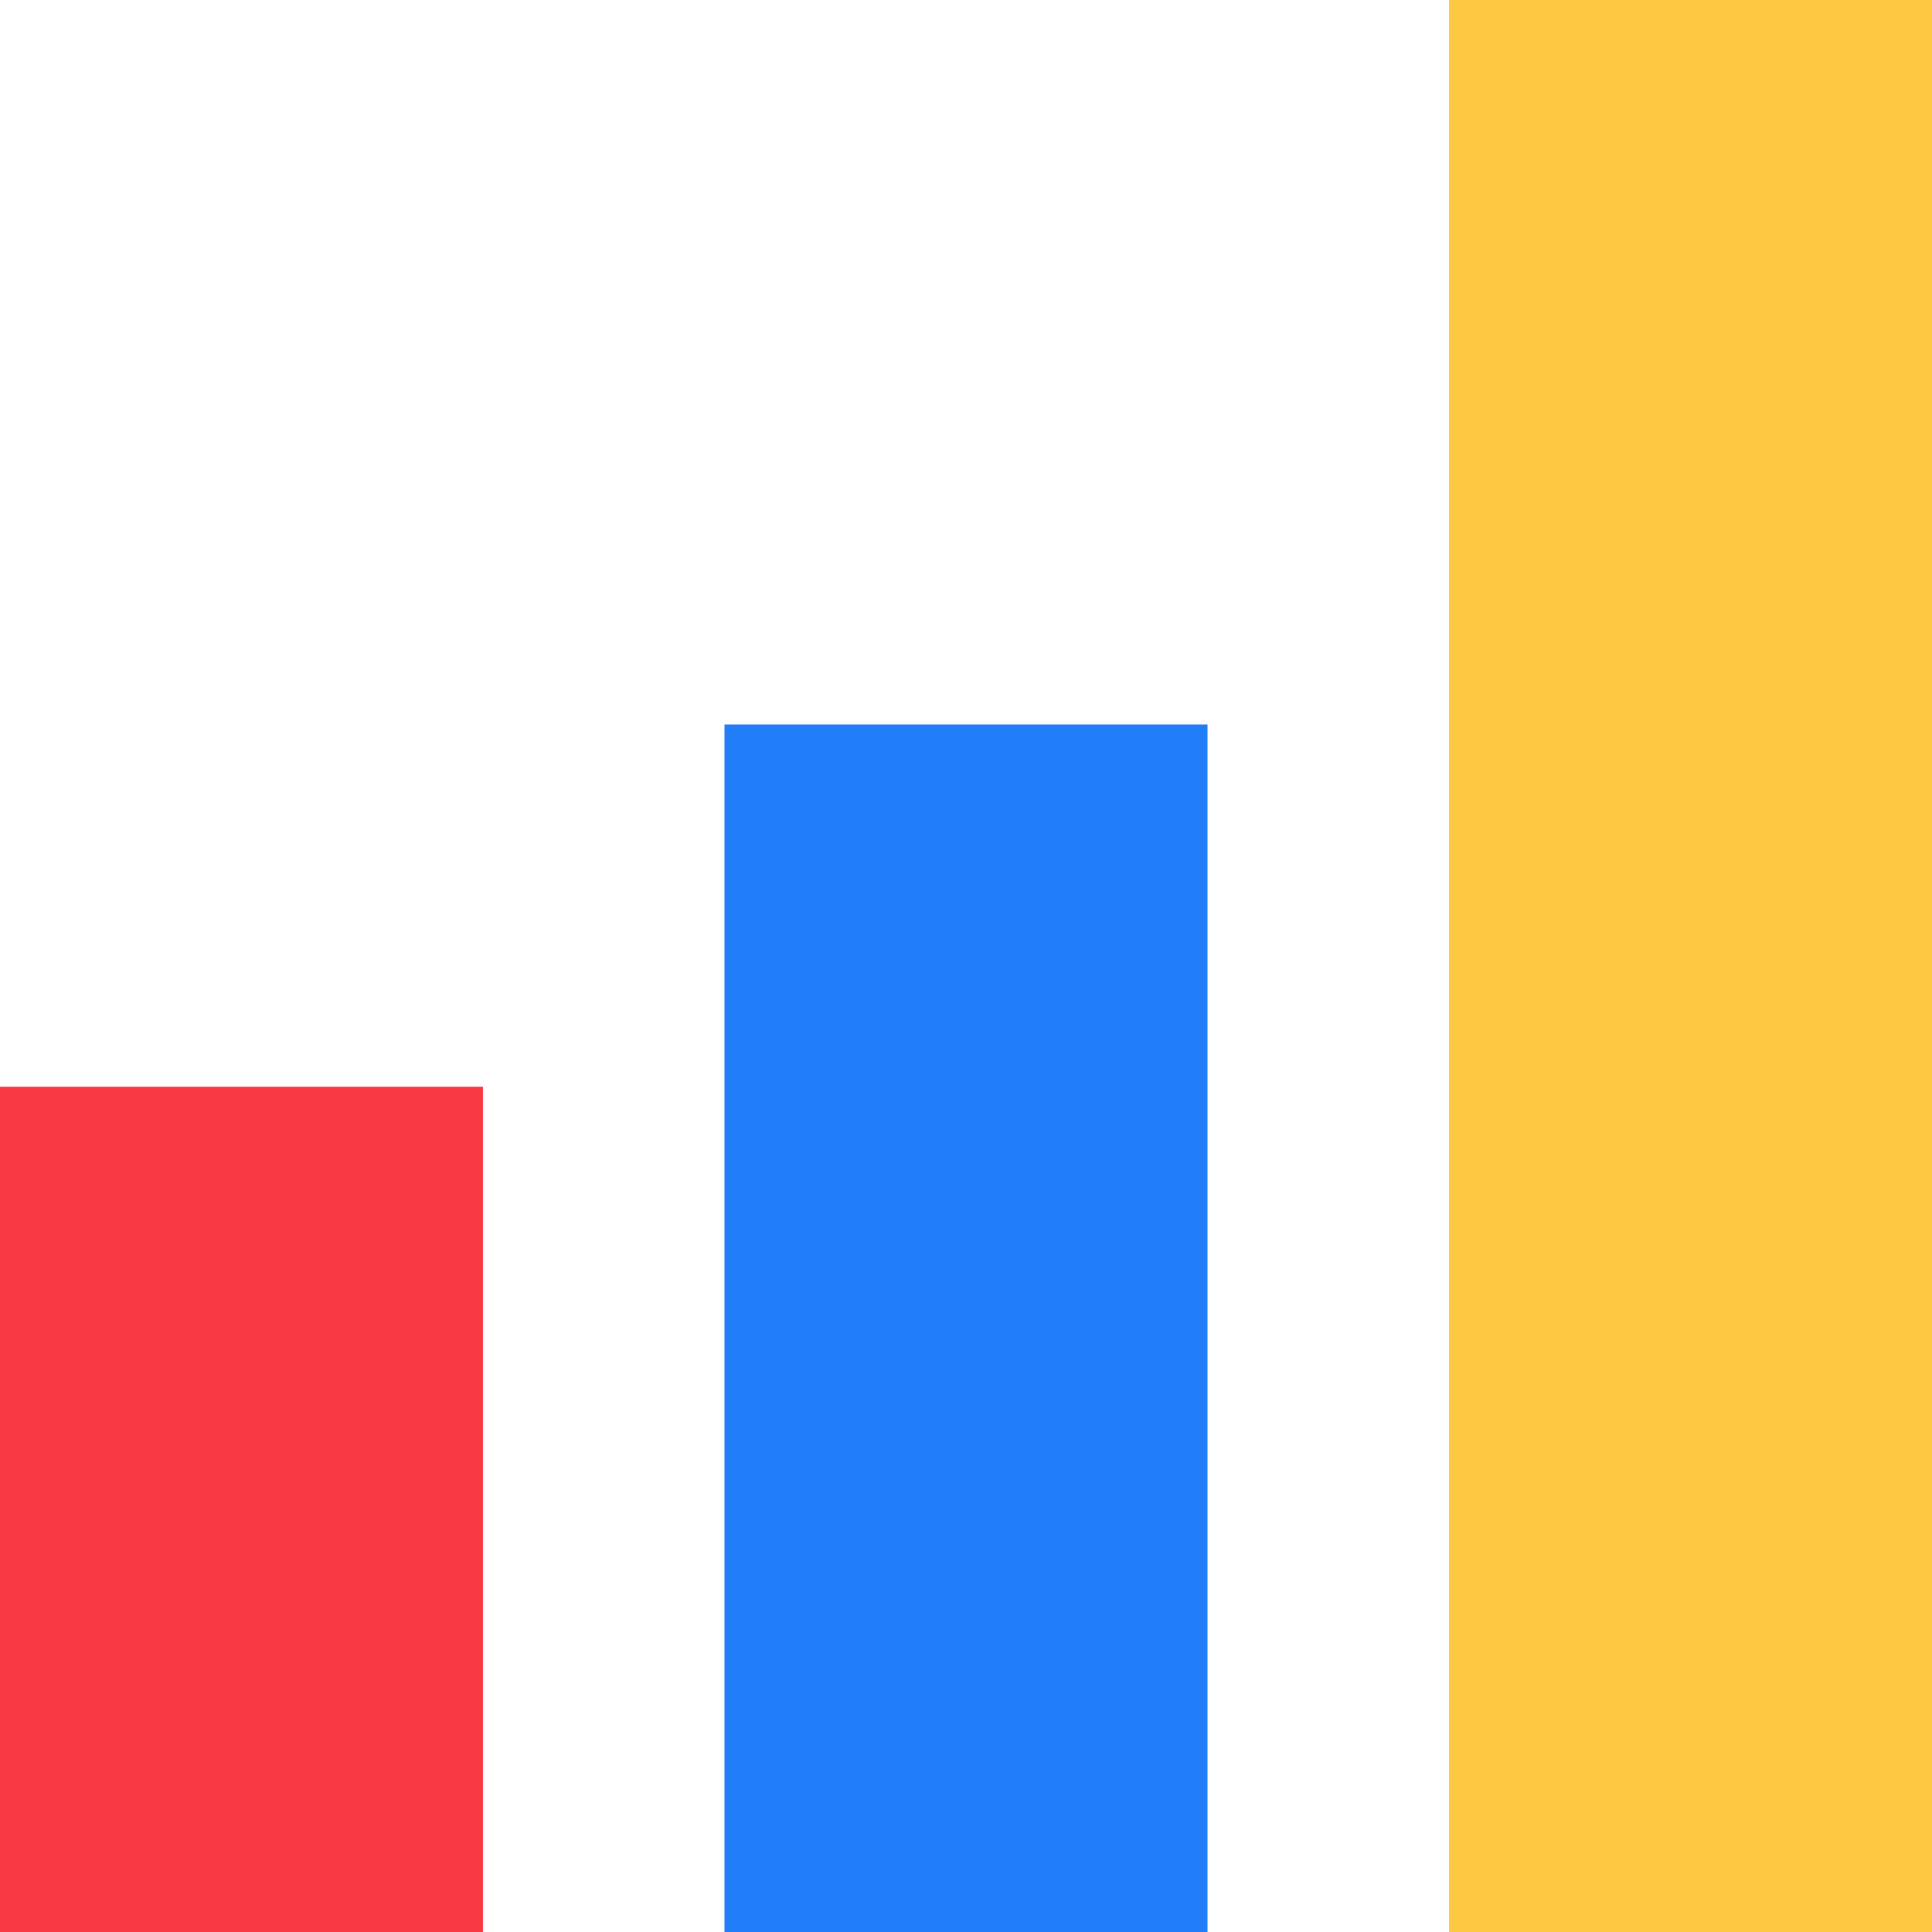
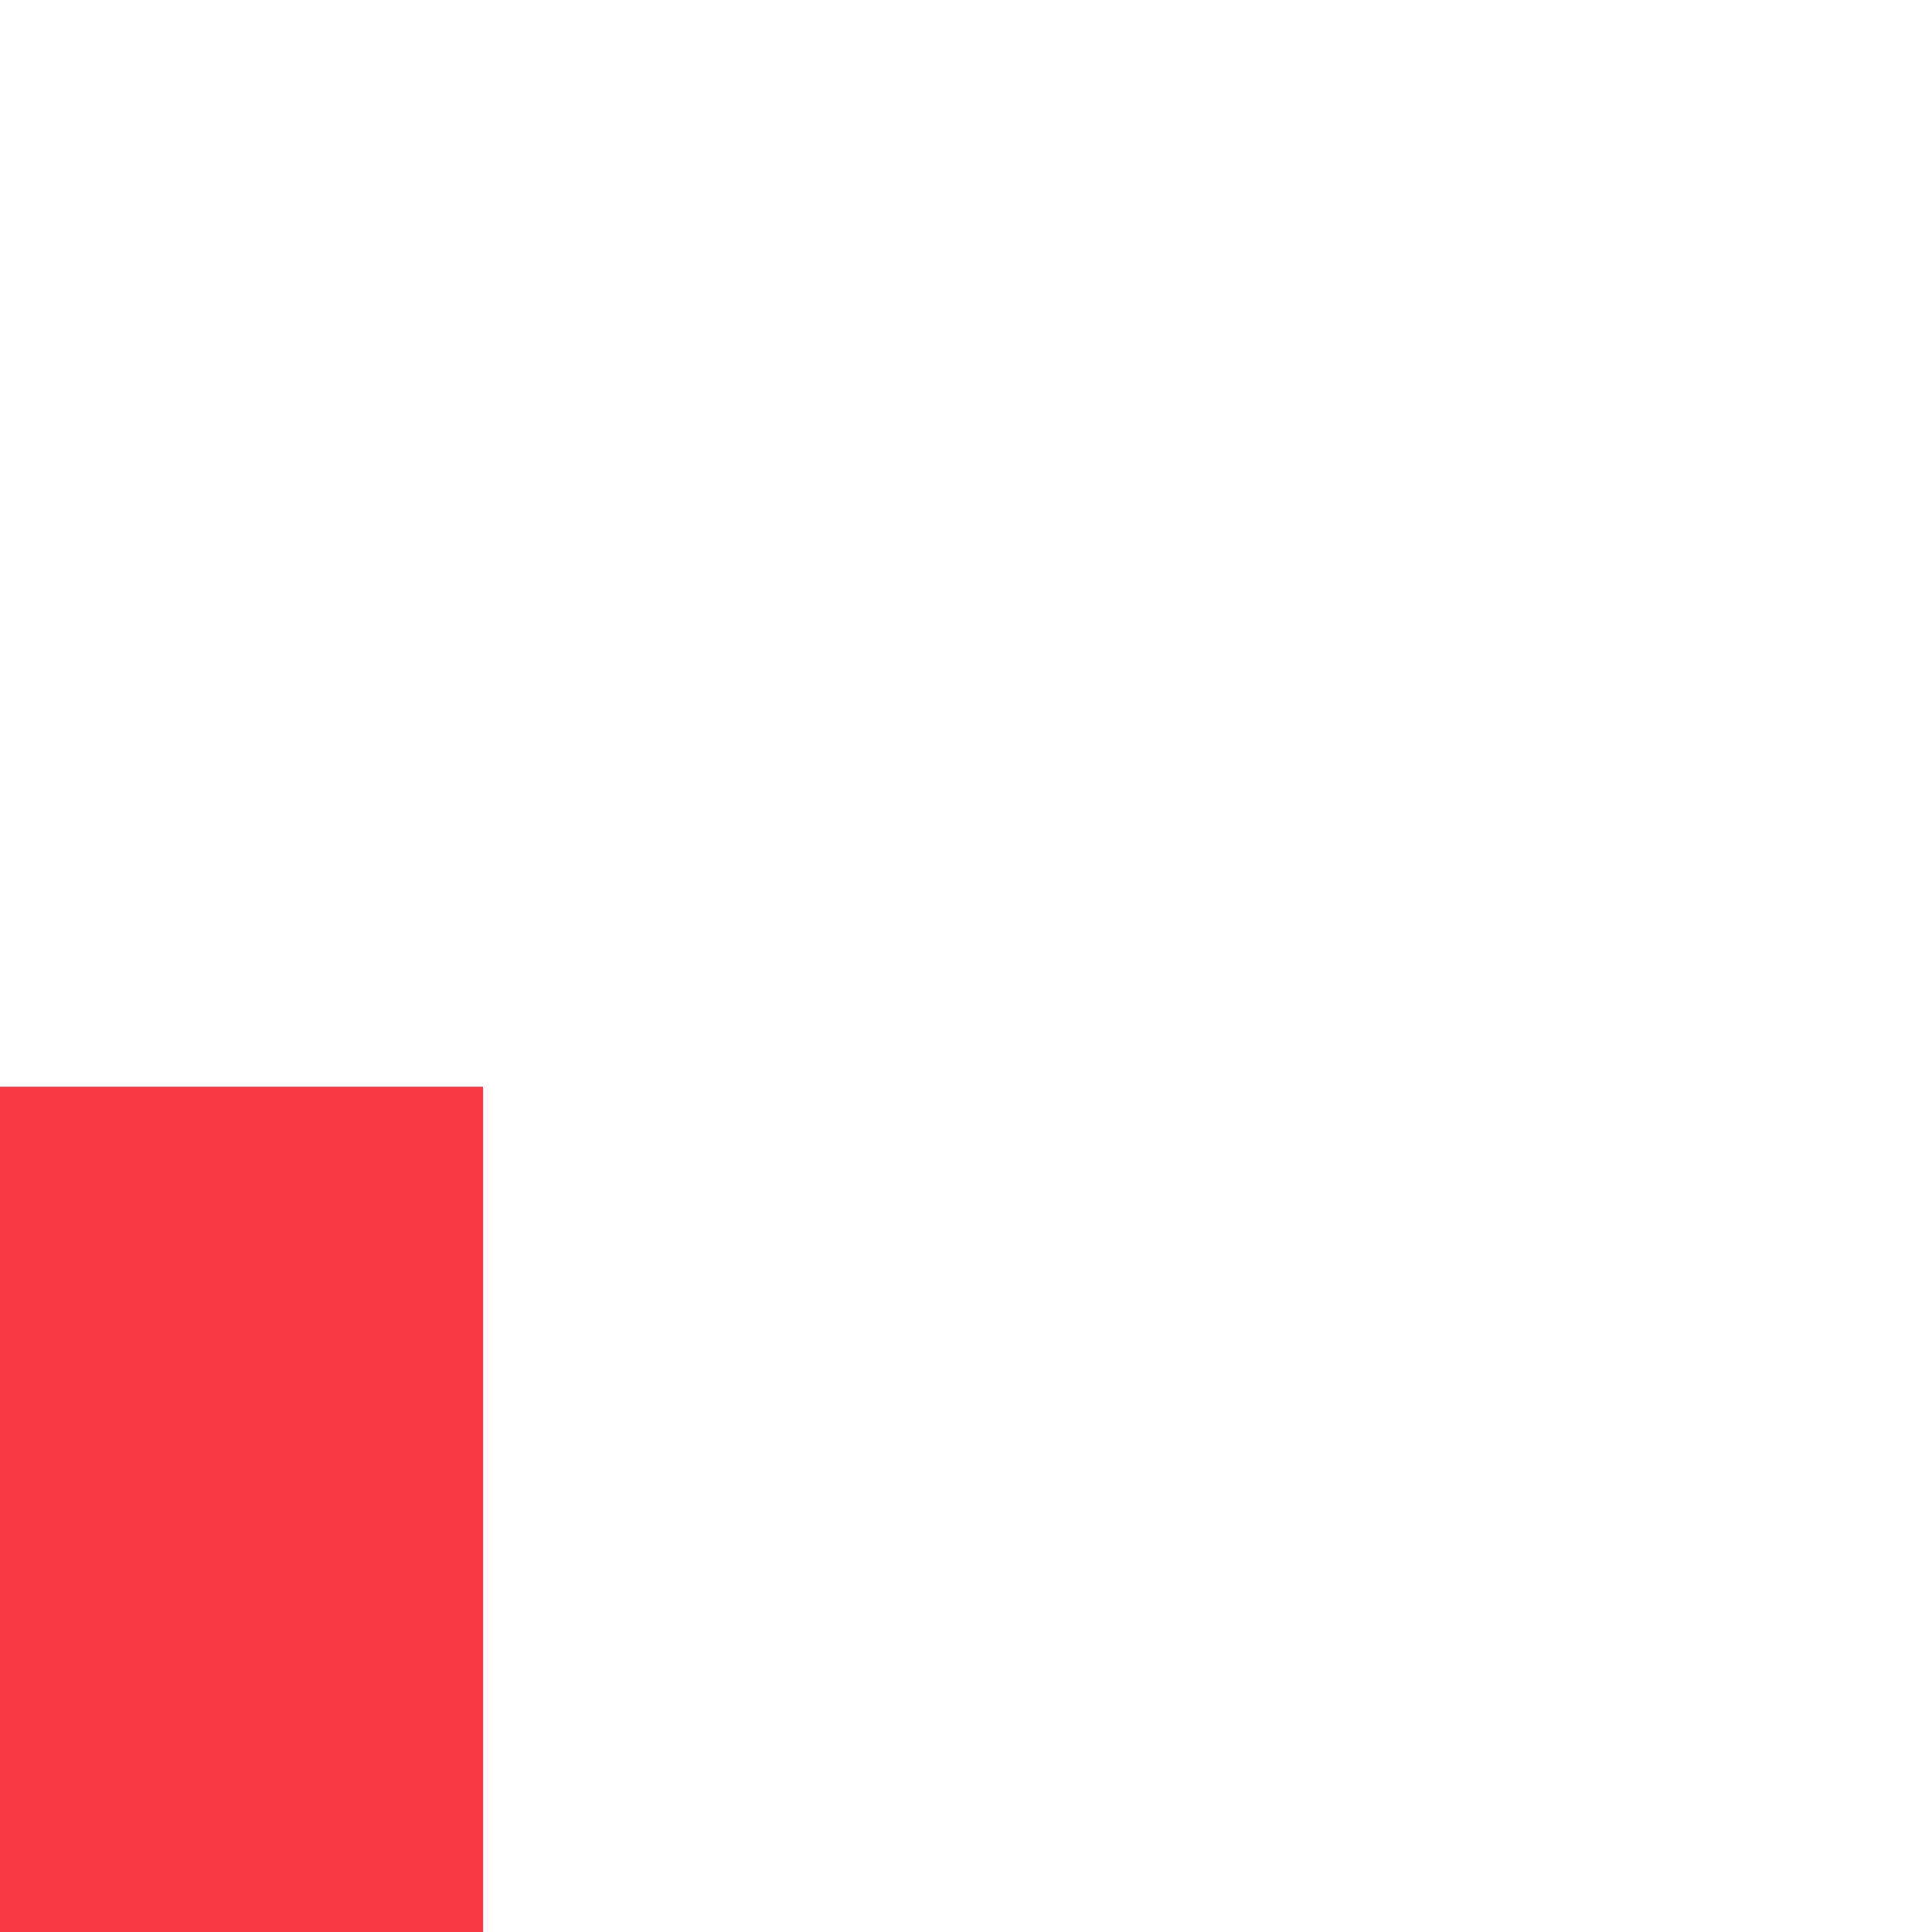
<svg xmlns="http://www.w3.org/2000/svg" width="32" height="32" viewBox="0 0 32 32" fill="none">
  <rect y="18" width="8" height="14" fill="#FA3A43" />
-   <rect x="12" y="12" width="8" height="20" fill="#217EF8" />
-   <rect x="24" width="8" height="32" fill="#FEC942" />
</svg>